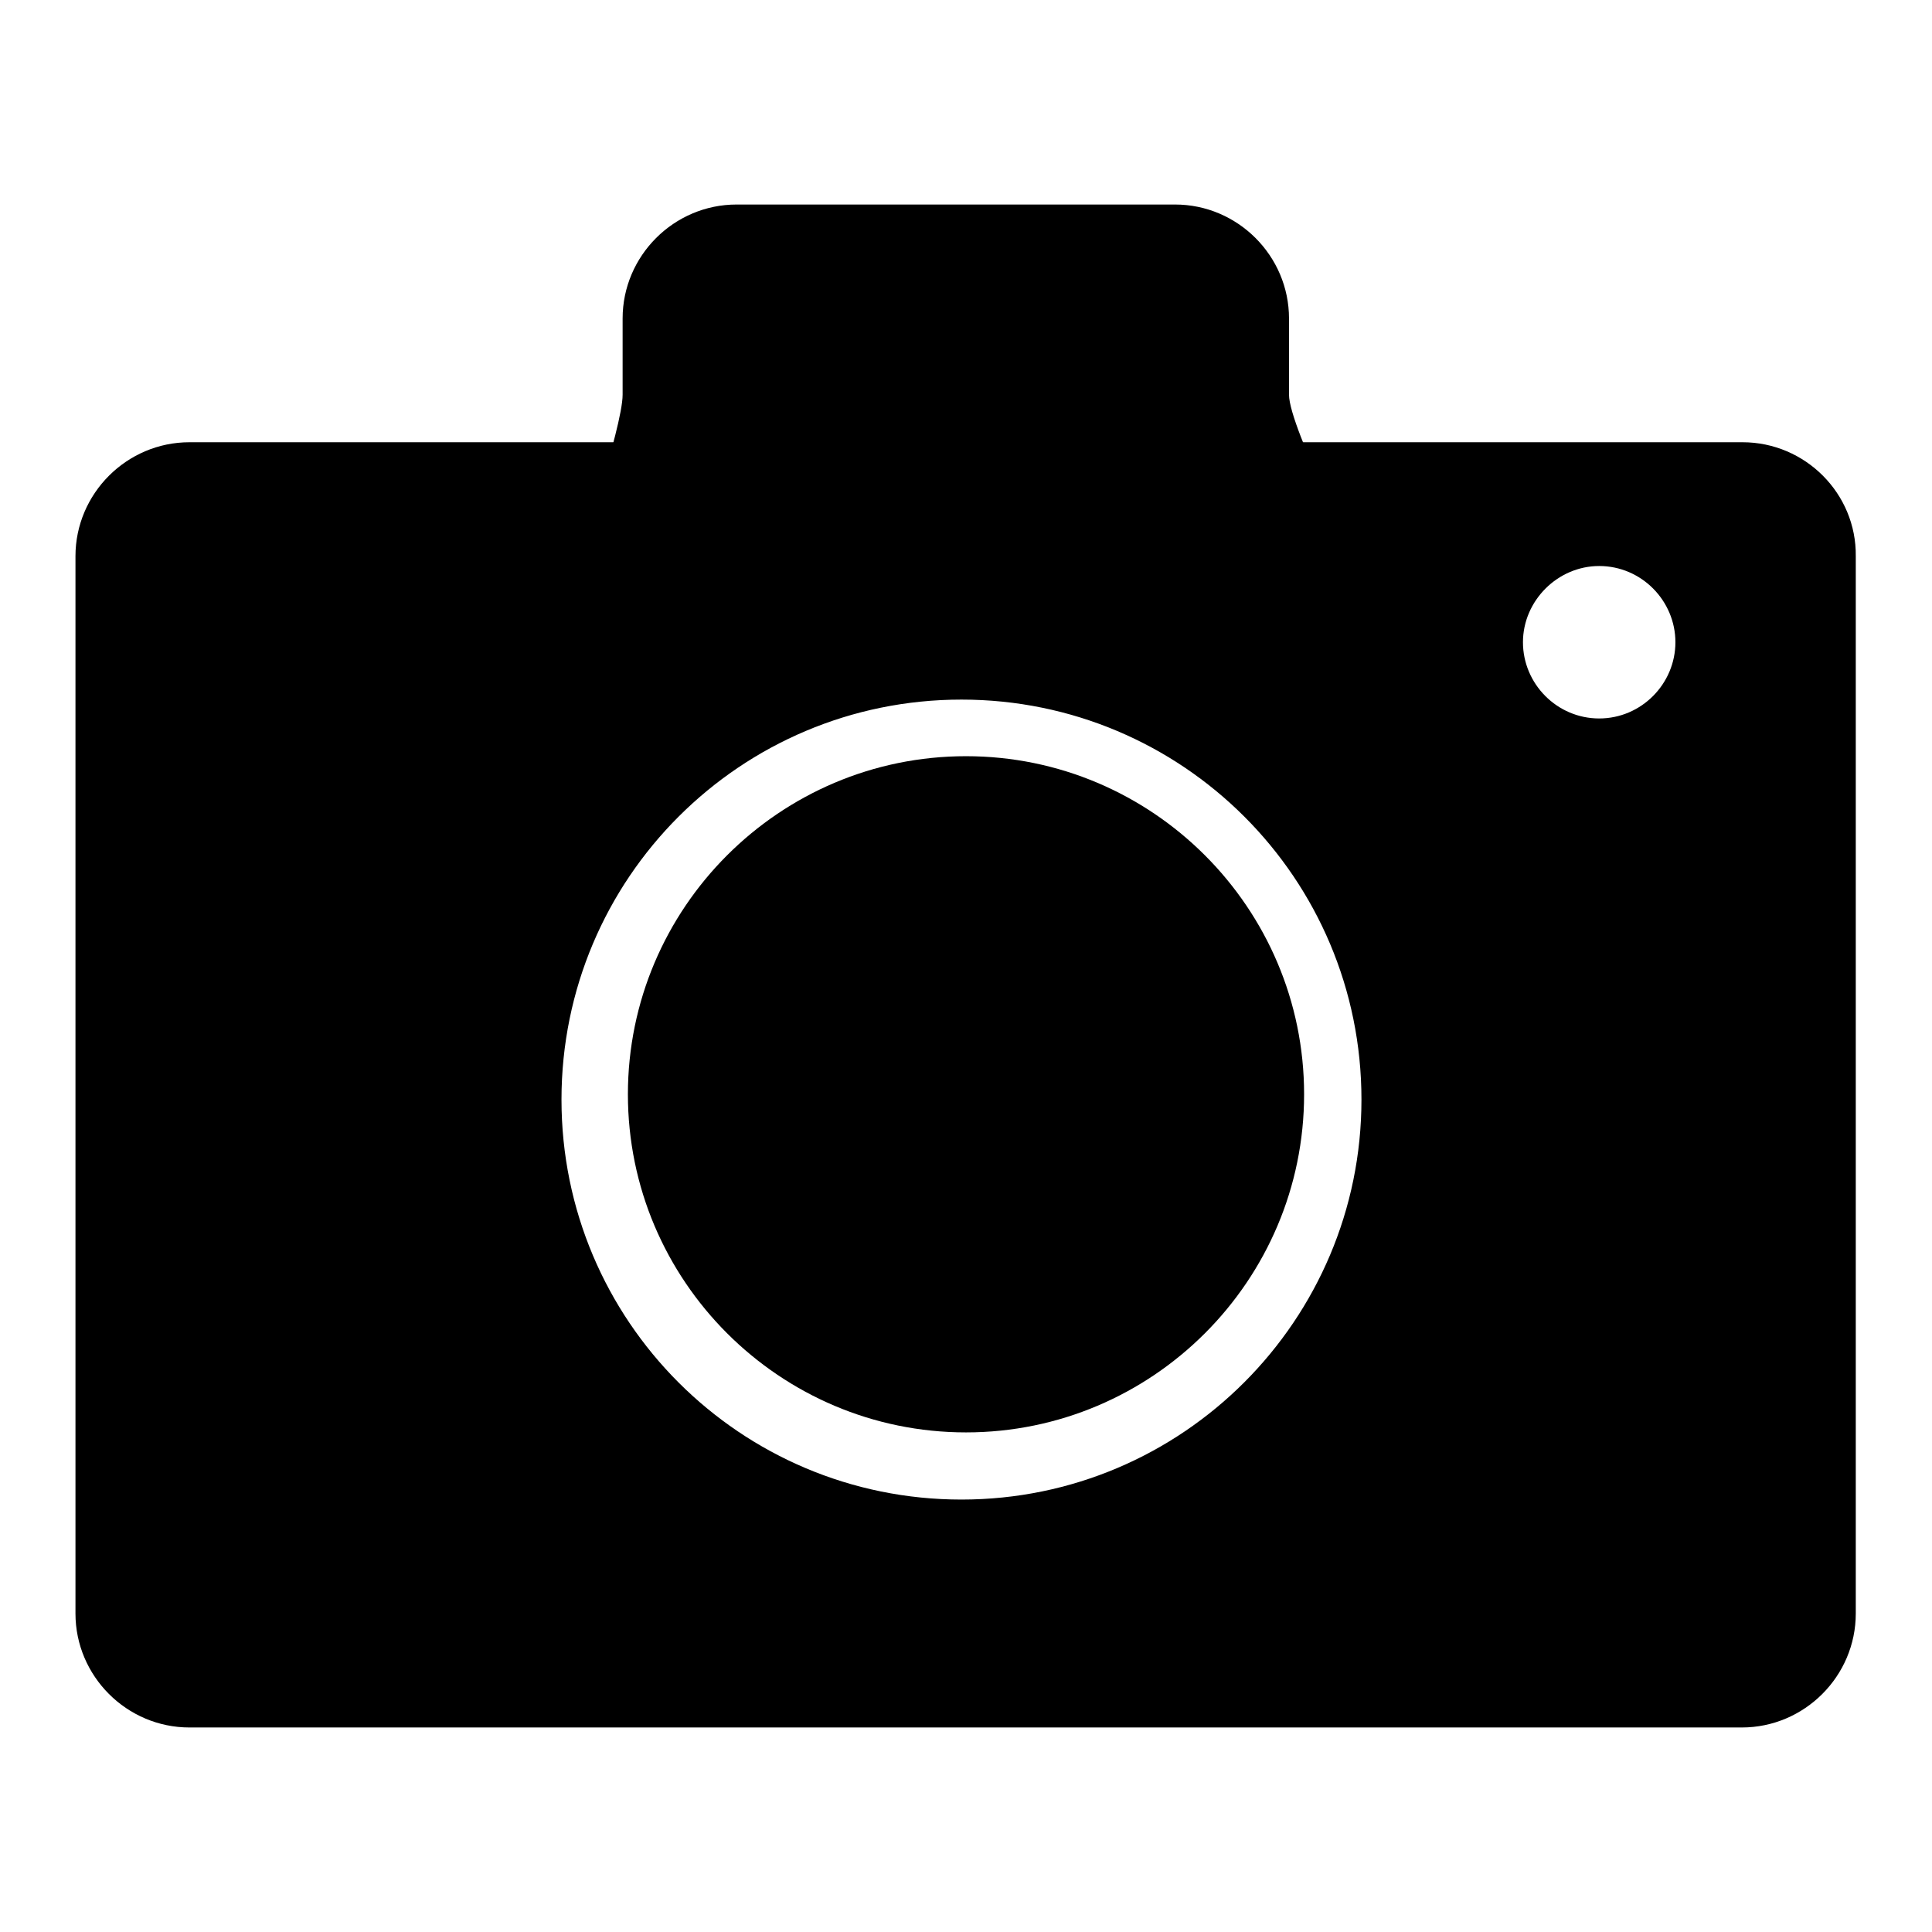
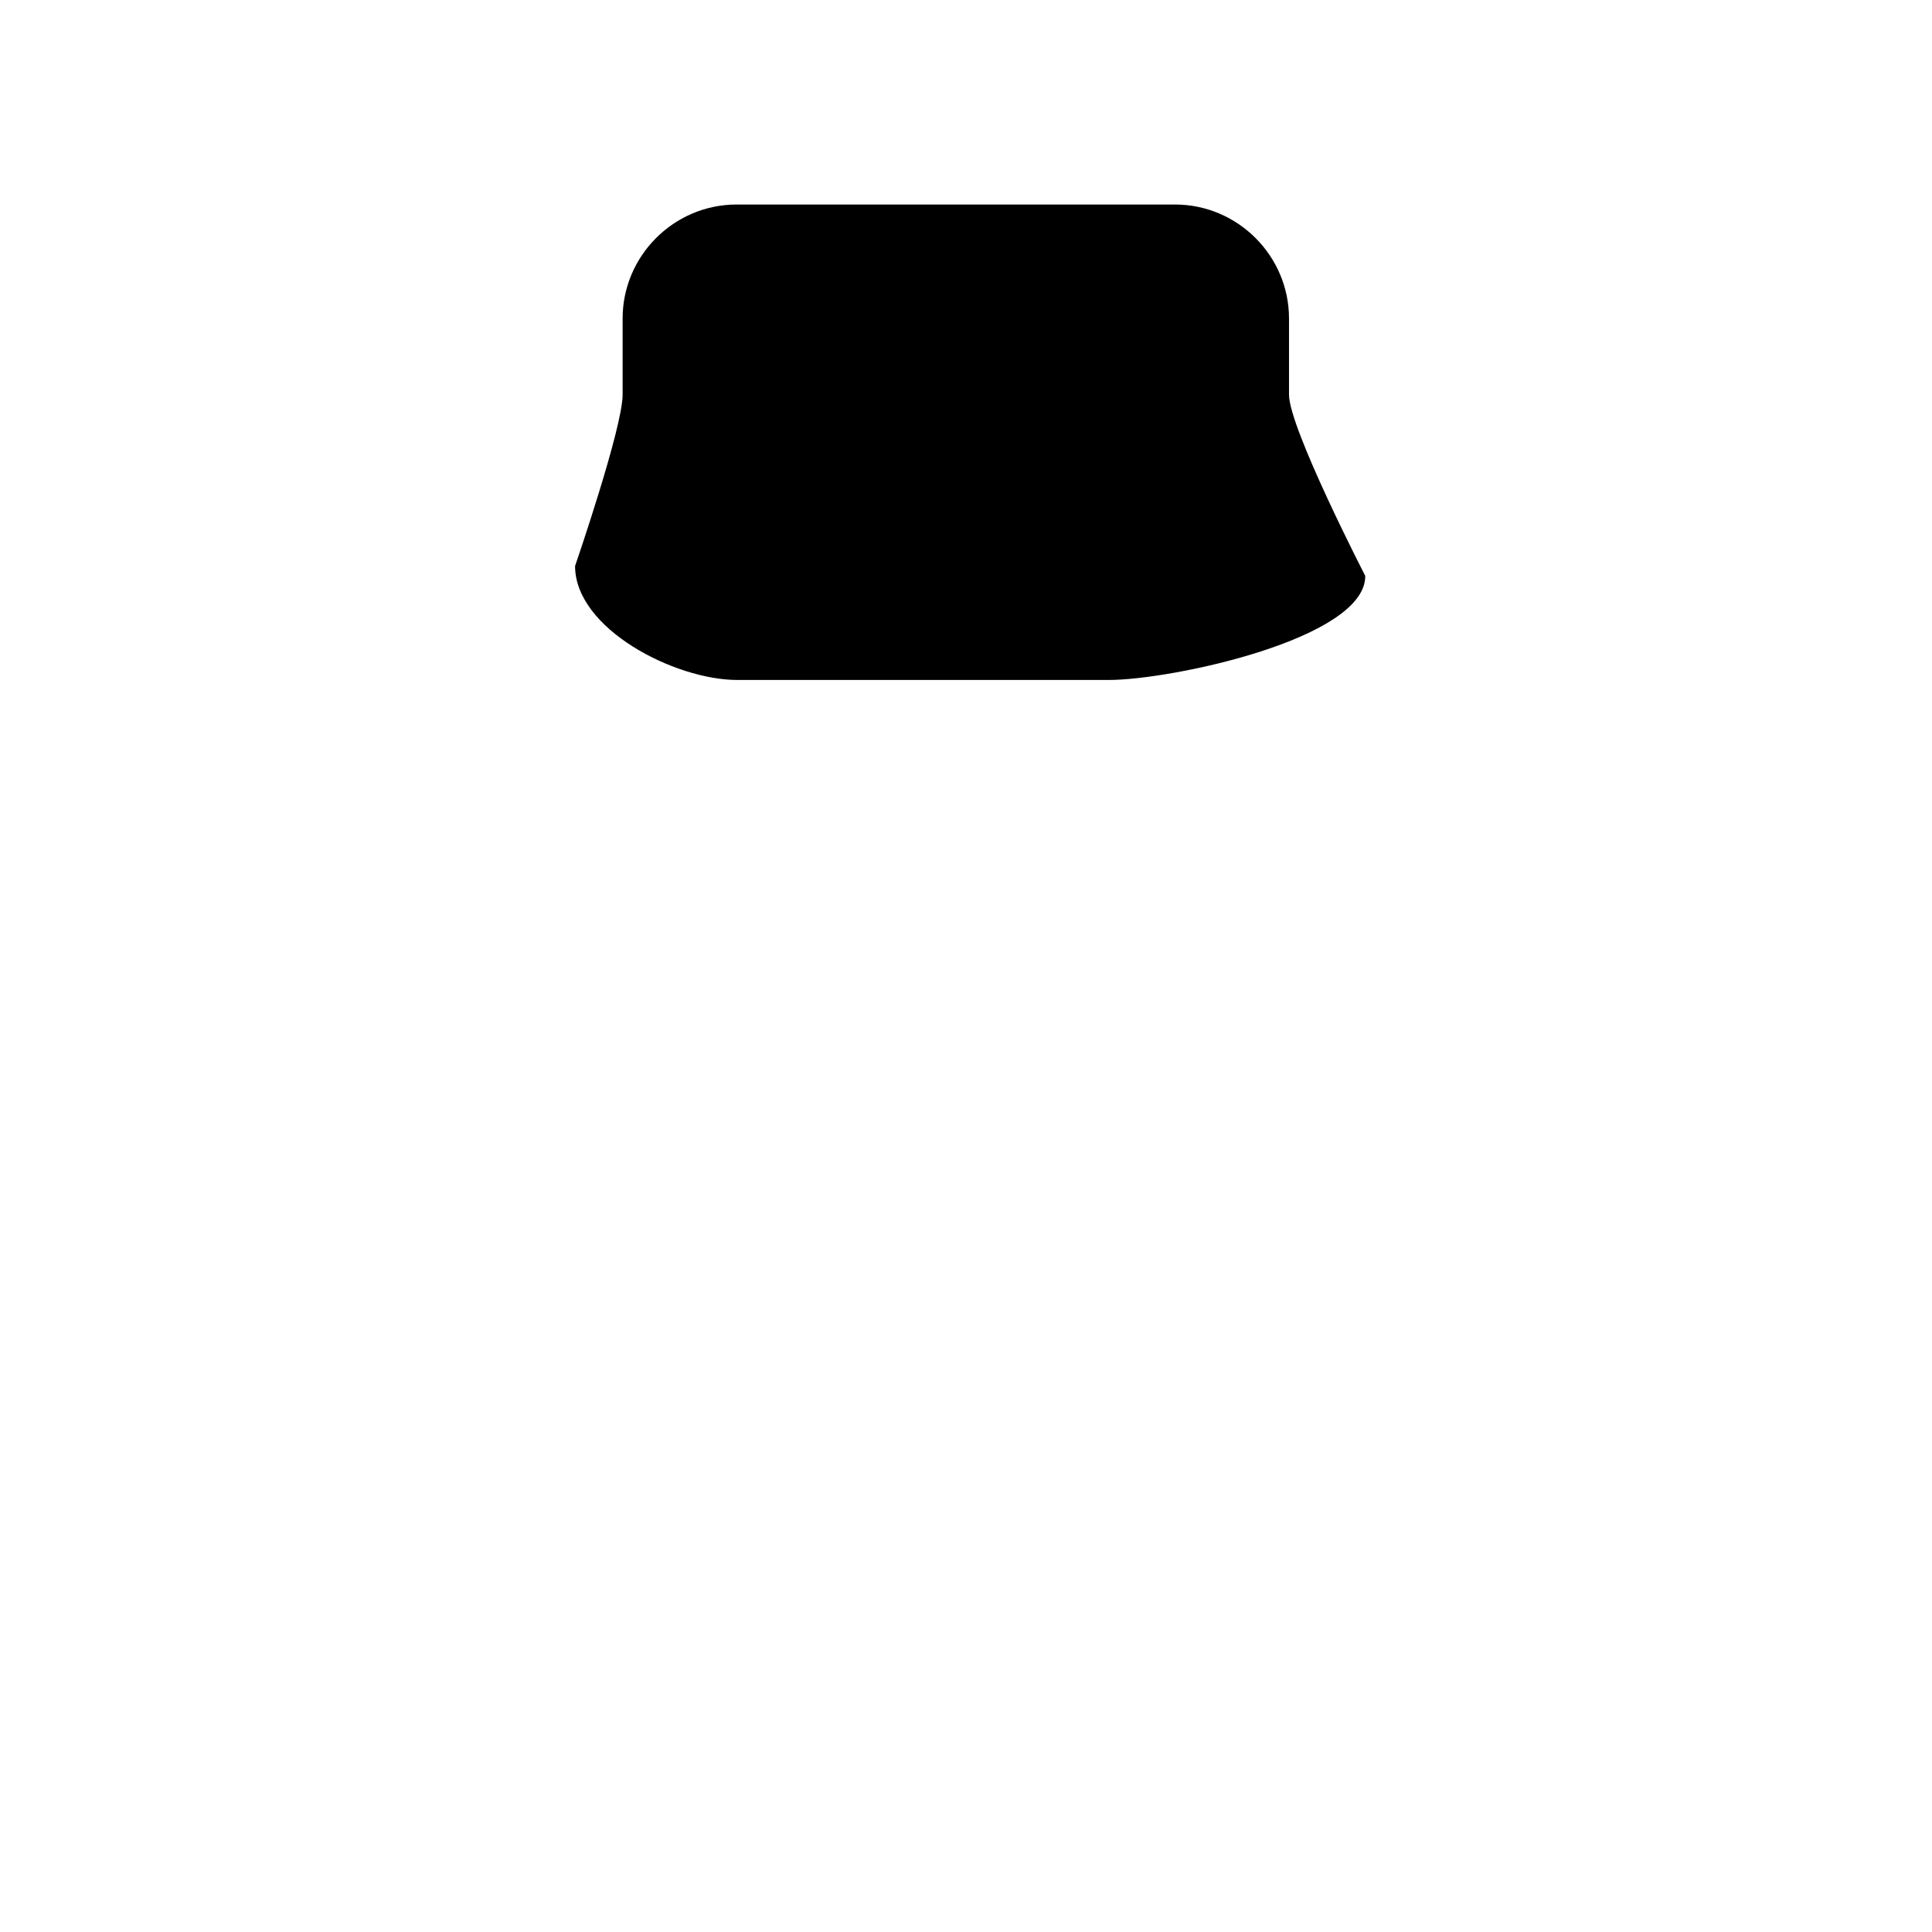
<svg xmlns="http://www.w3.org/2000/svg" version="1.1" x="0px" y="0px" viewBox="0 0 256 256" enable-background="new 0 0 256 256" xml:space="preserve">
  <g>
    <g>
      <path fill="#000000" d="M146.9,90.1H97.7c-8.3,0-21.5-6.8-21.5-15.1c0,0,6.3-18.3,6.3-22.7c0-4.4,0-10.1,0-10.1c0-8.3,6.8-15.1,15.1-15.1h58.1c8.3,0,15.1,6.8,15.1,15.1c0,0,0,5.7,0,10.1c0,4.4,10.1,24,10.1,24C181,84.6,155.3,90.1,146.9,90.1z" />
-       <path fill="#000000" d="M83.2,145c0,24.7,20.1,44.8,44.8,44.8c24.7,0,44.8-20.1,44.8-44.8c0-24.7-20.1-44.8-44.8-44.8C103.3,100.2,83.2,120.3,83.2,145z" />
-       <path fill="#000000" d="M230.9,58.6H25.1c-8.3,0-15.1,6.8-15.1,15.1v140.1c0,8.3,6.8,15.1,15.1,15.1h205.7c8.3,0,15.1-6.8,15.1-15.1V73.7C246,65.4,239.2,58.6,230.9,58.6z M127.4,198.7c-29.3,0-53-23.7-53-53c0-29.3,23.7-53,53-53c29.3,0,53,23.7,53,53C180.4,174.9,156.7,198.7,127.4,198.7z M211.9,95.2c-5.6,0-10.1-4.6-10.1-10.1c0-5.5,4.6-10.1,10.1-10.1c5.6,0,10.1,4.6,10.1,10.1C222,90.6,217.5,95.2,211.9,95.2z" />
    </g>
  </g>
</svg>